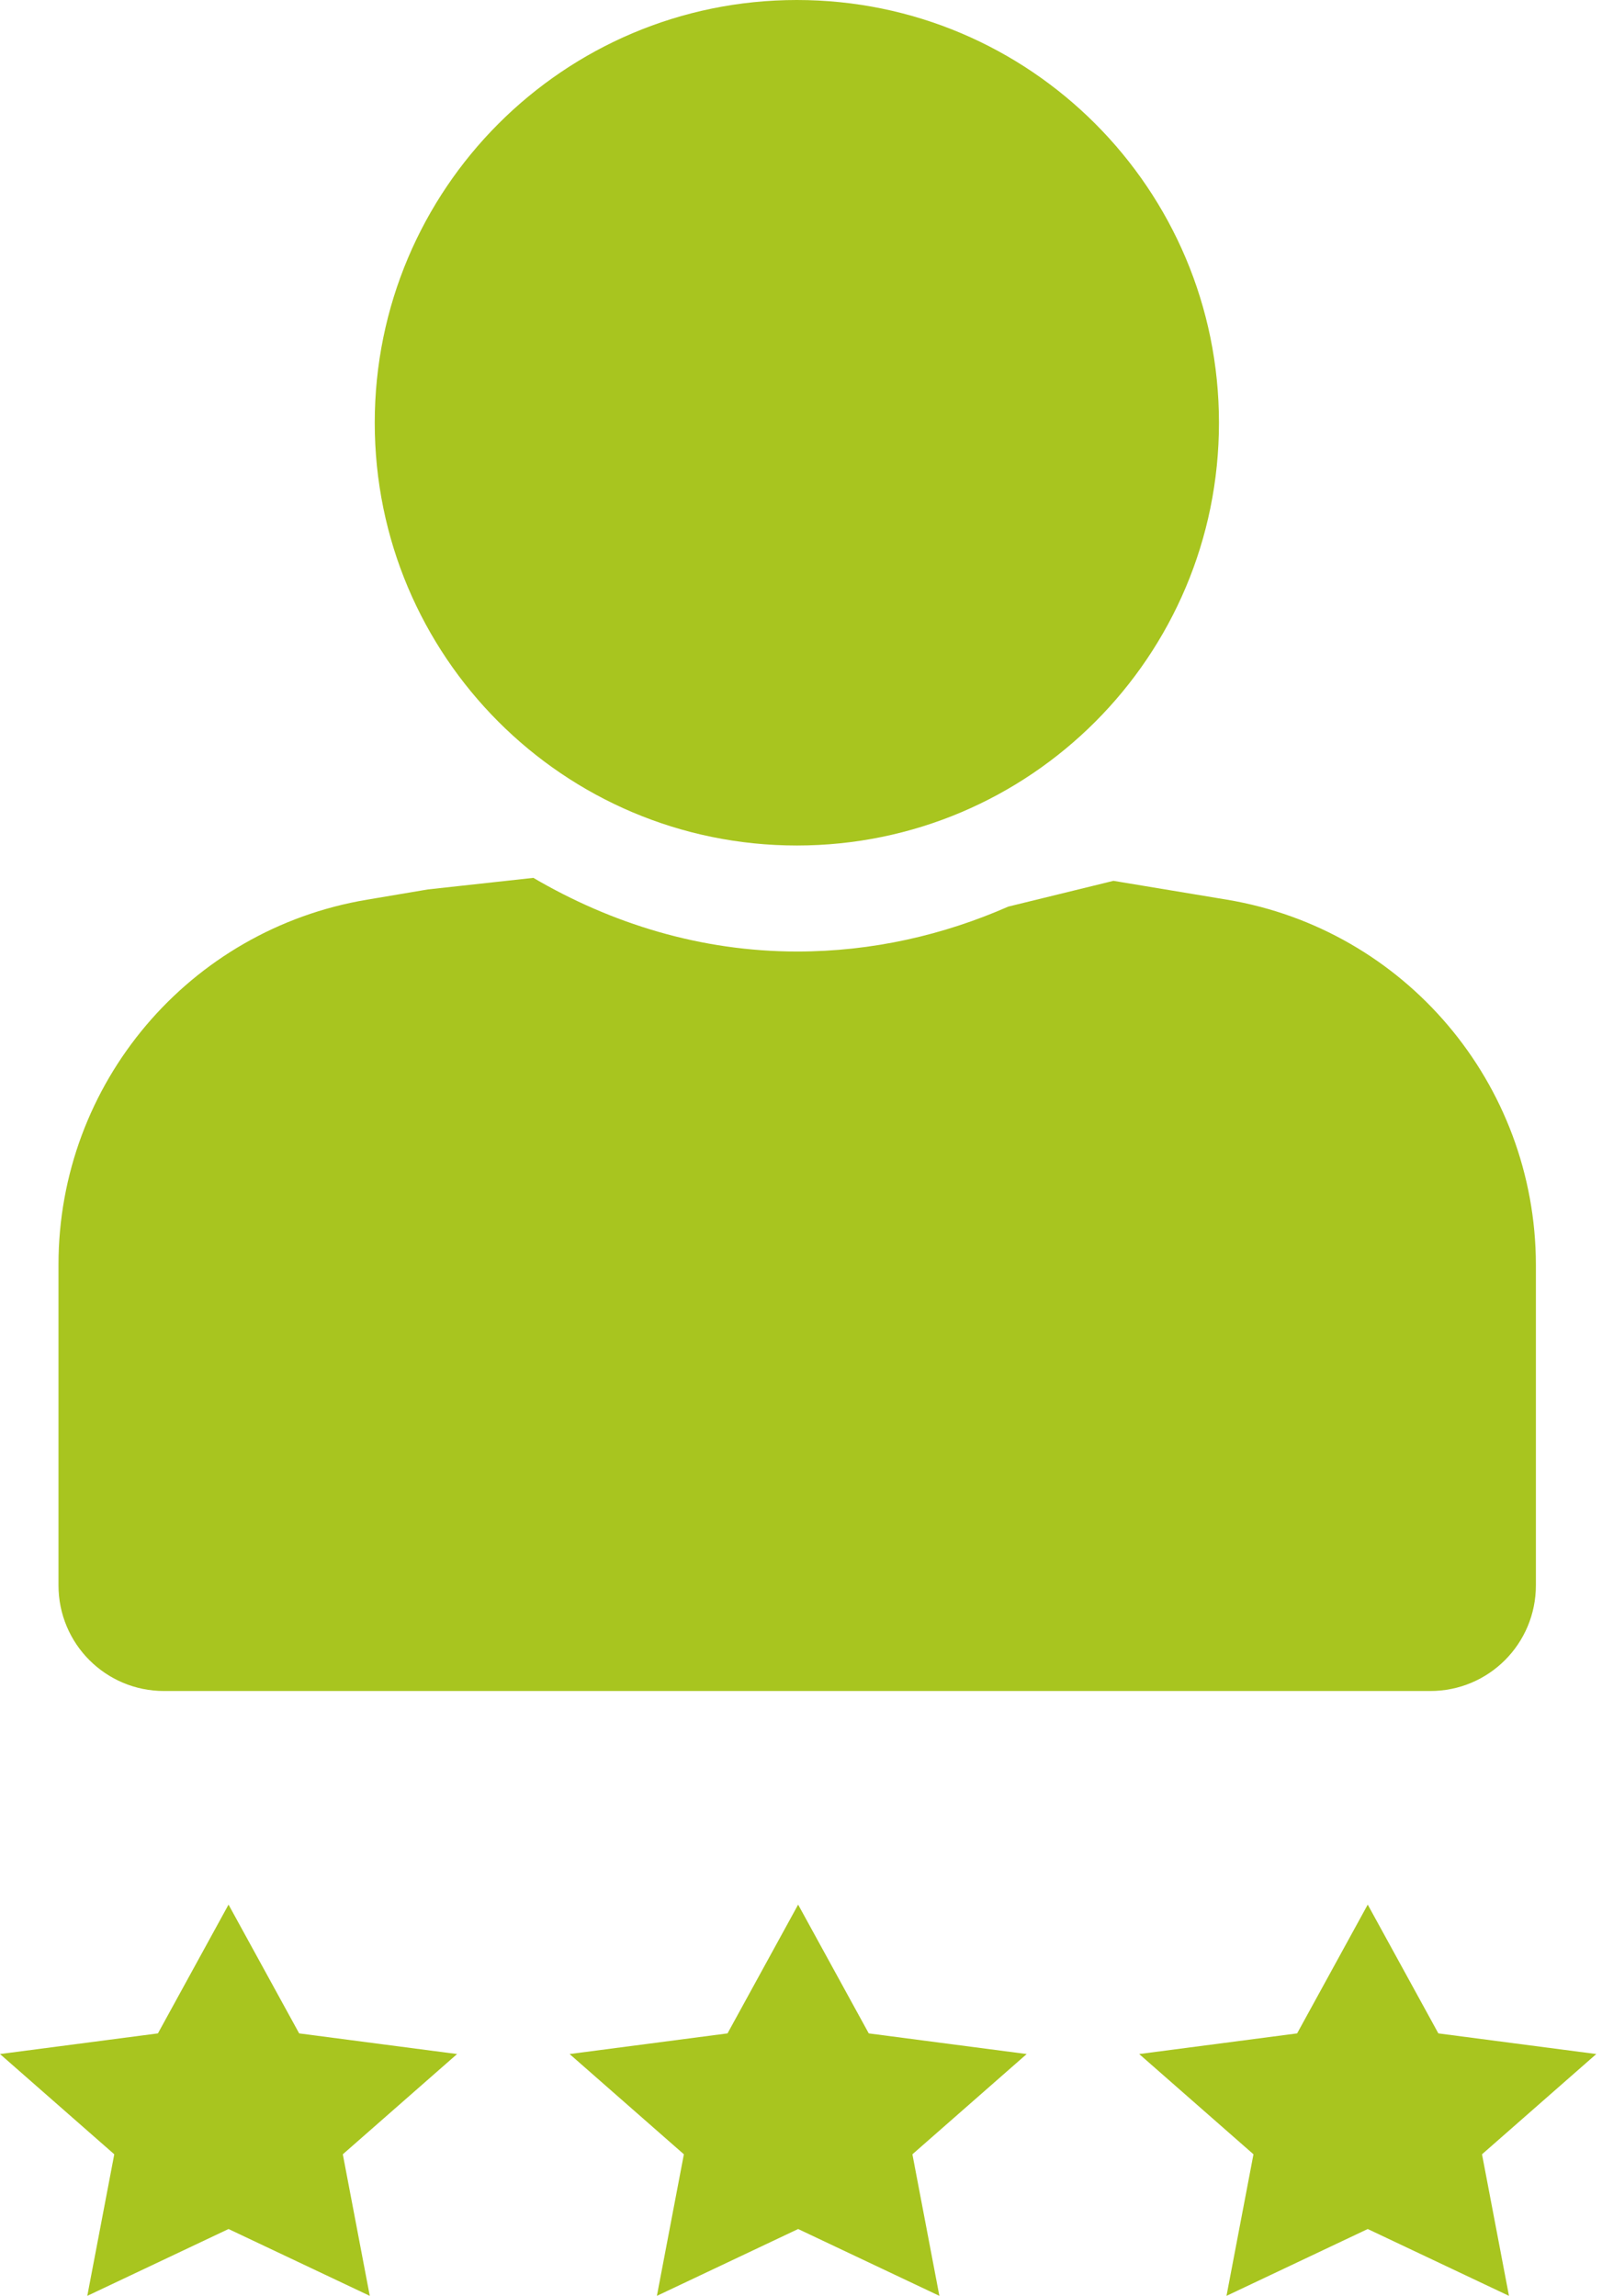
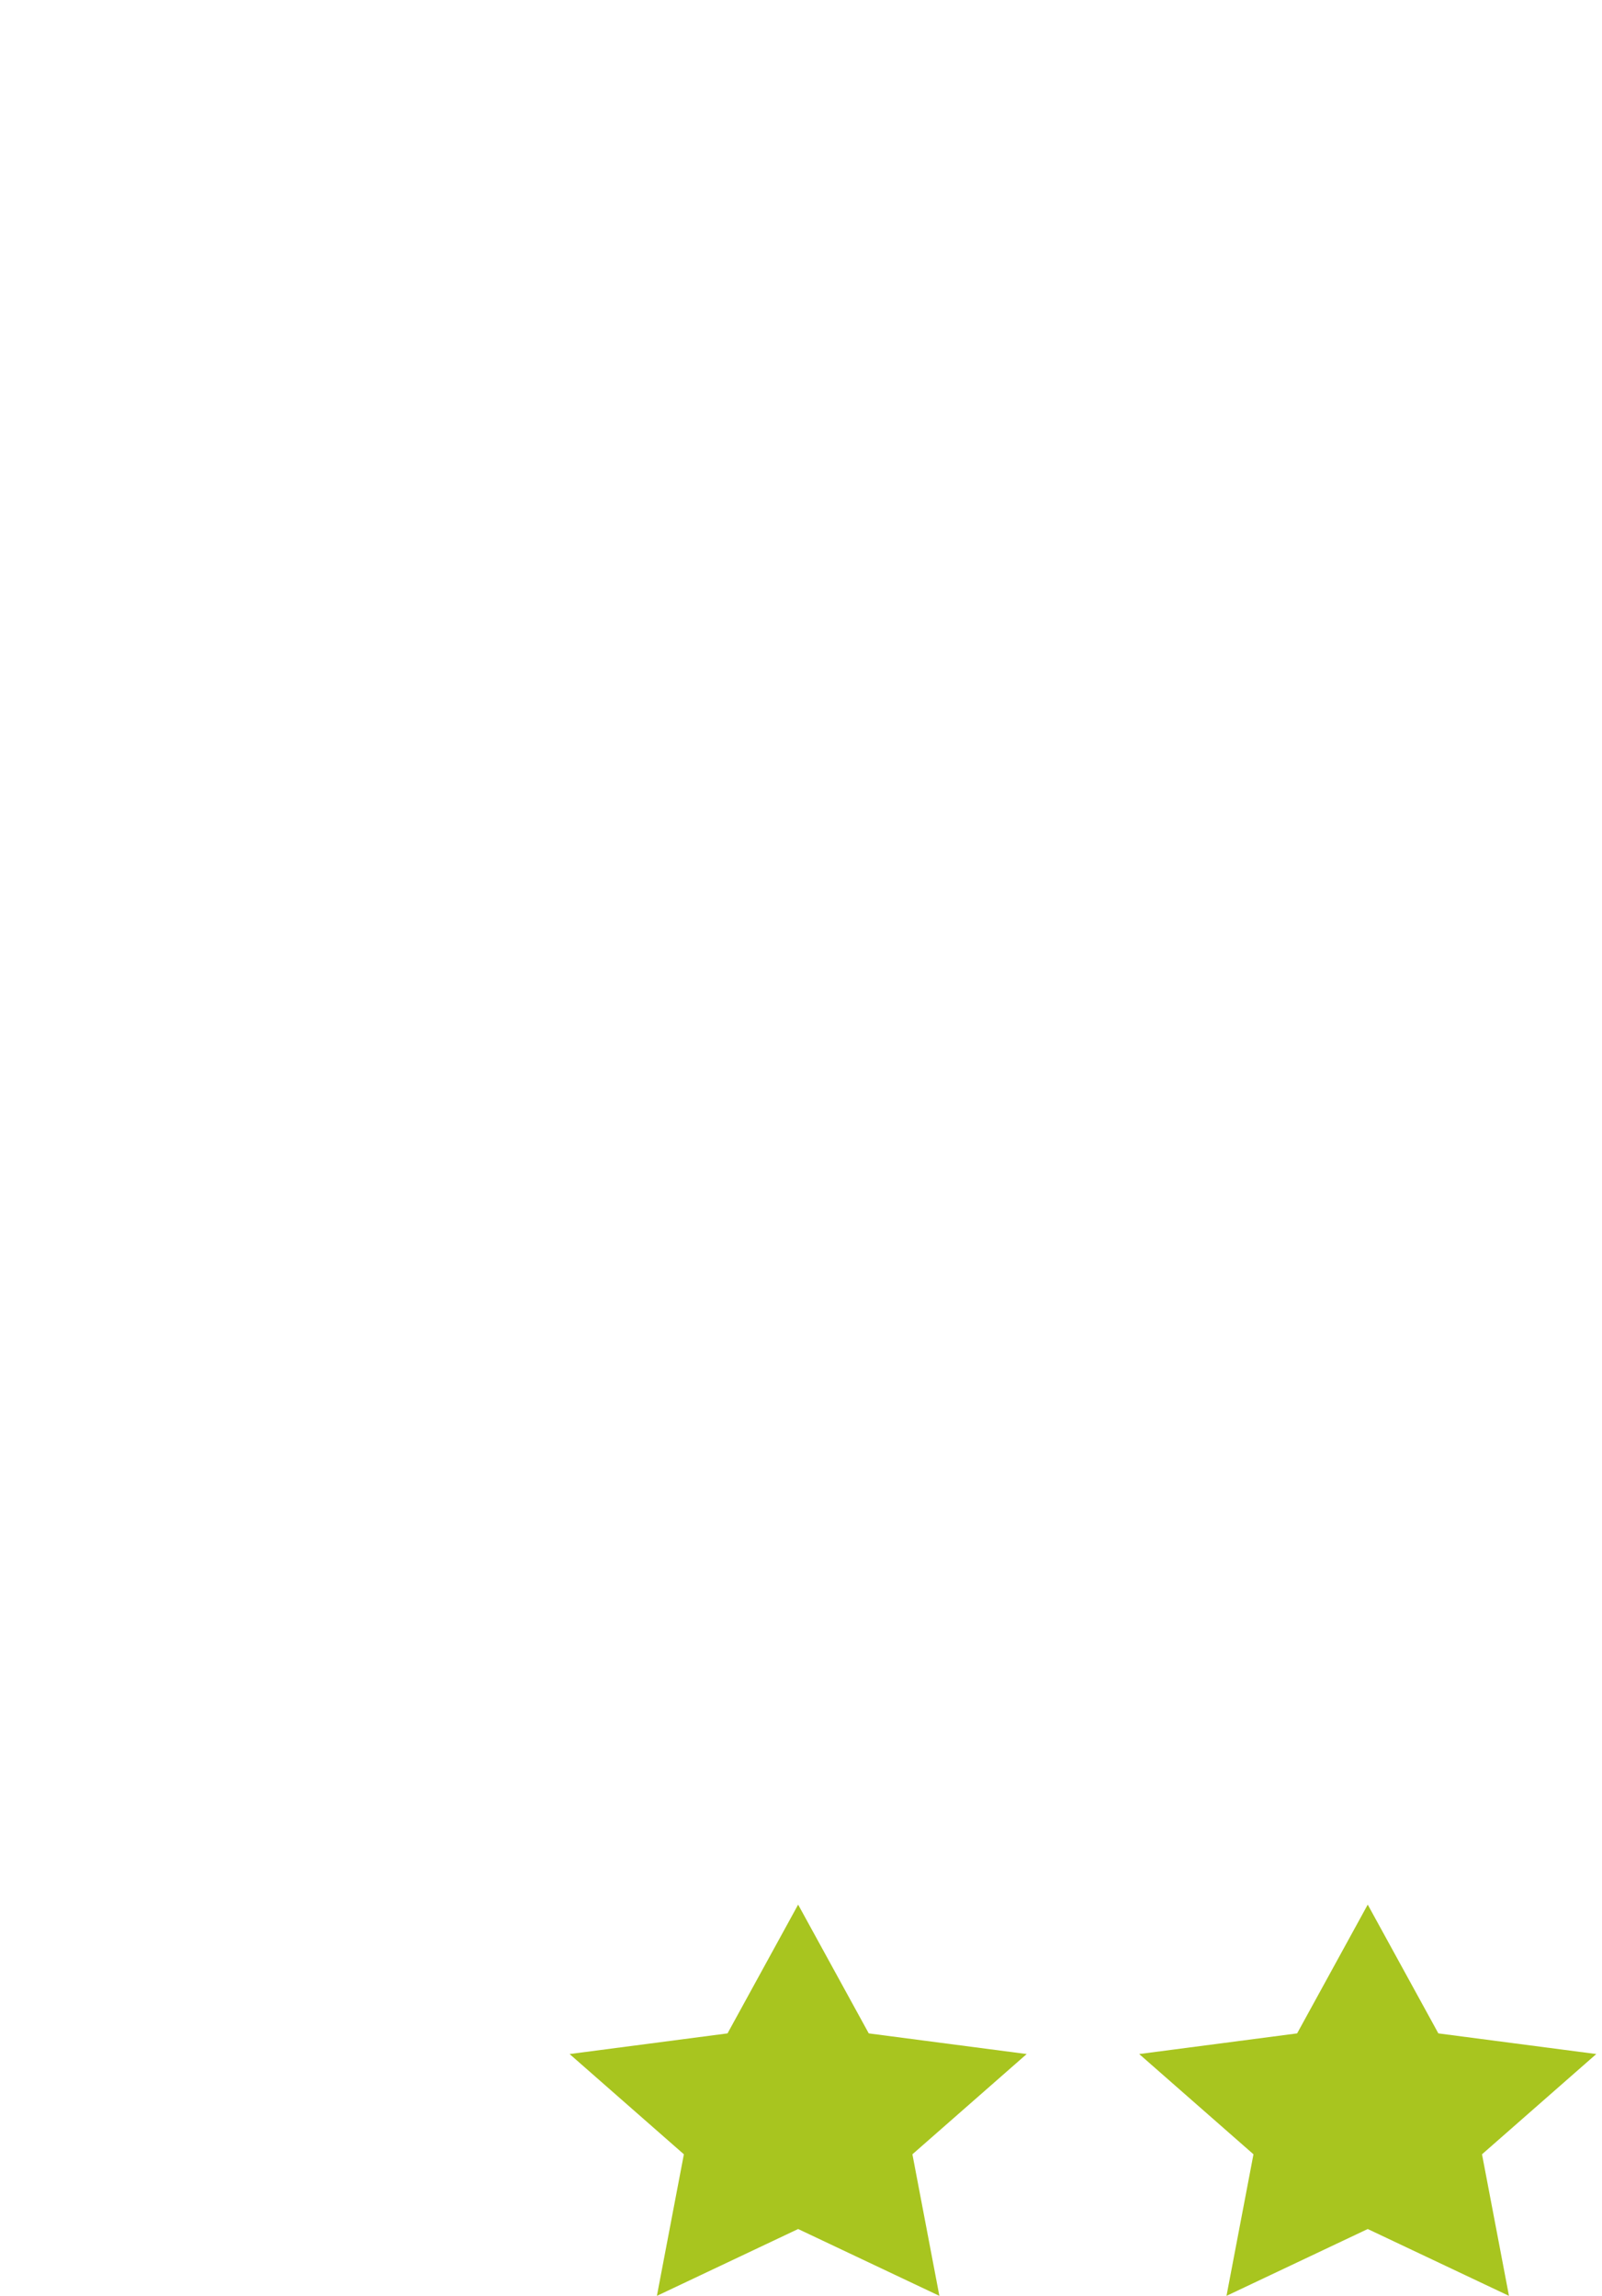
<svg xmlns="http://www.w3.org/2000/svg" width="90px" height="129px" viewBox="0 0 90 129" version="1.1">
  <title>Erfahrung</title>
  <desc>Created with Sketch.</desc>
  <g id="Welcome" stroke="none" stroke-width="1" fill="none" fill-rule="evenodd">
    <g id="luka_desktop_1800_home_COLOR_ADJUST" transform="translate(-314, -2343)" fill="#A8C51F">
      <g id="Erfahrung" transform="translate(314, 2343)">
        <g>
-           <polygon id="Star" fill-rule="nonzero" points="12.839 125.225 4.904 128.98 6.42 121.027 -1.58095759e-13 115.395 8.872 114.235 12.839 107 16.807 114.235 25.679 115.395 19.259 121.027 20.774 128.98" />
          <polygon id="Star-Copy" fill-rule="nonzero" points="44.839 125.225 36.904 128.98 38.42 121.027 32 115.395 40.872 114.235 44.839 107 48.807 114.235 57.679 115.395 51.259 121.027 52.774 128.98" />
          <polygon id="Star-Copy-2" fill-rule="nonzero" points="76.839 125.225 68.904 128.98 70.42 121.027 64 115.395 72.872 114.235 76.839 107 80.807 114.235 89.679 115.395 83.259 121.027 84.774 128.98" />
          <g id="user-md" stroke-width="1" fill-rule="evenodd" transform="translate(3, 0)">
-             <path d="M41.767,47.5 C54.866,47.5 65.481,36.868 65.481,23.75 C65.481,10.632 54.866,0 41.767,0 C28.669,0 18.053,10.632 18.053,23.75 C18.053,36.868 28.669,47.5 41.767,47.5 Z M59.553,49.485 L53.643,50.933 C50.012,52.528 46.01,53.456 41.786,53.456 C36.357,53.456 31.337,51.879 26.964,49.318 L21.036,49.968 L17.627,50.543 C7.622,52.213 0.286,60.878 0.286,71.046 L0.286,89.062 C0.286,92.347 2.935,95 6.214,95 L77.357,95 C80.636,95 83.286,92.347 83.286,89.062 L83.286,71.046 C83.267,60.878 75.931,52.213 65.926,50.543 L59.553,49.485 Z" id="Shape" fill-rule="nonzero" />
-           </g>
+             </g>
        </g>
      </g>
    </g>
  </g>
</svg>